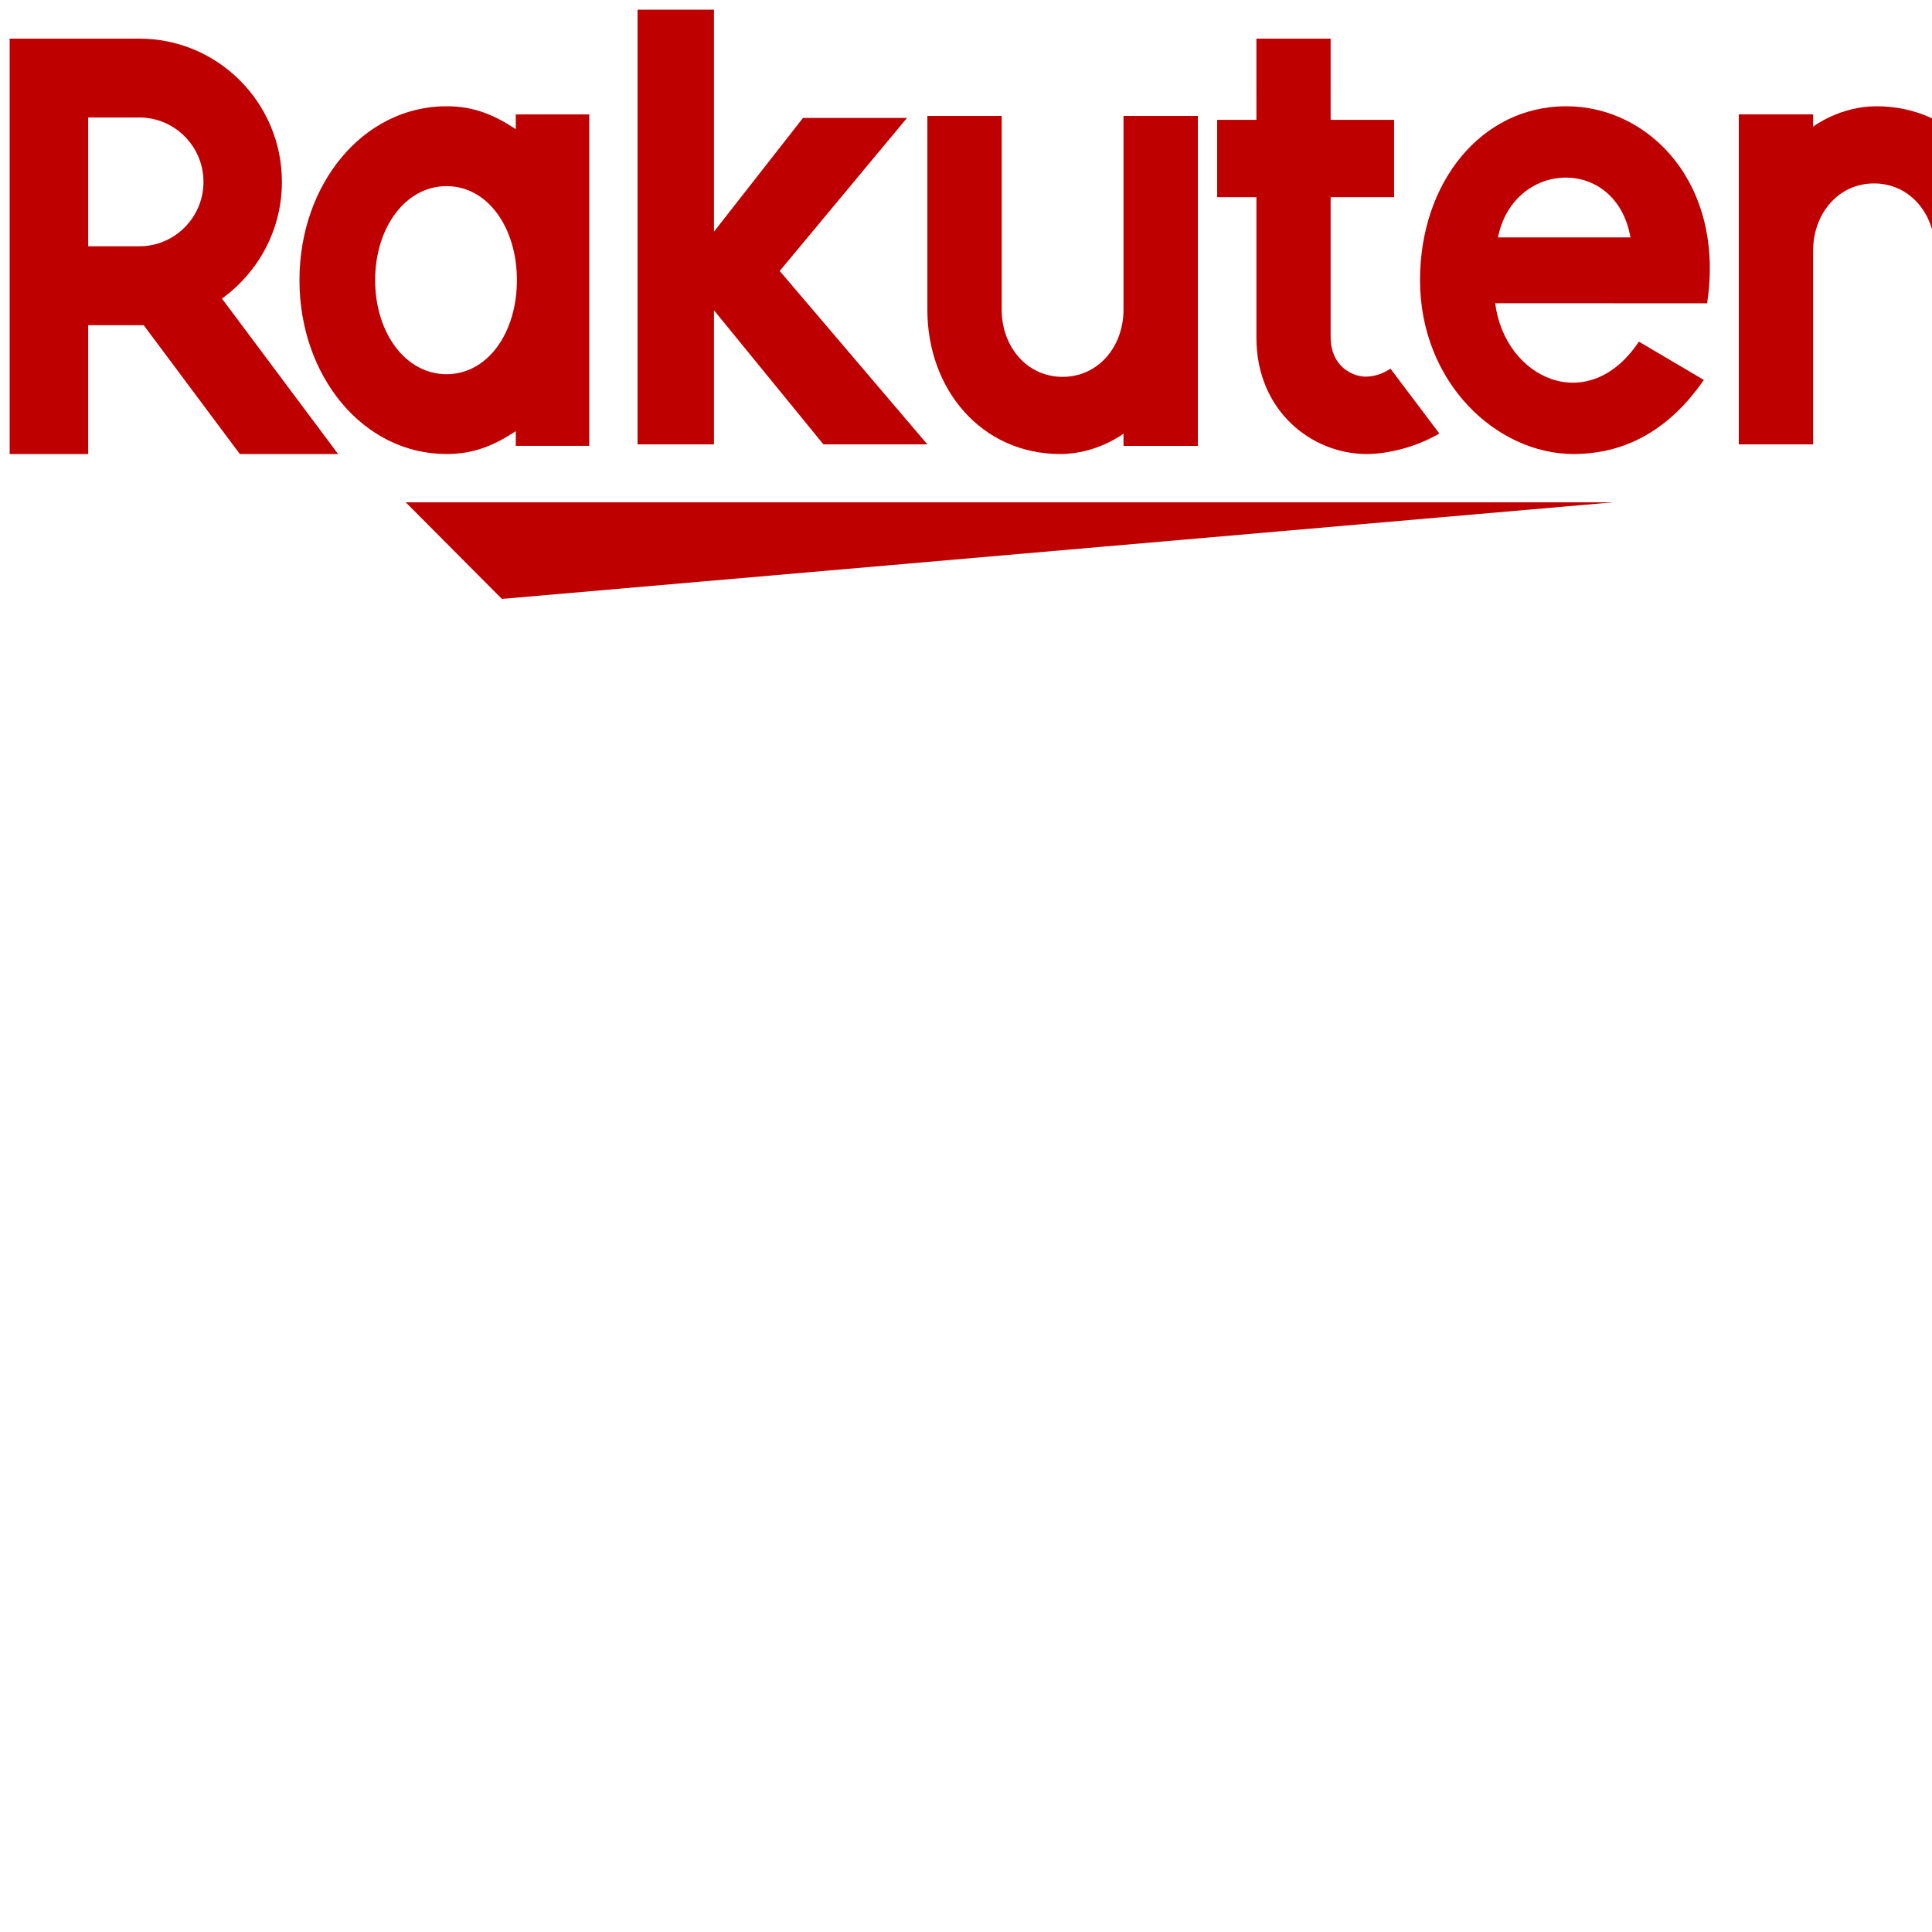
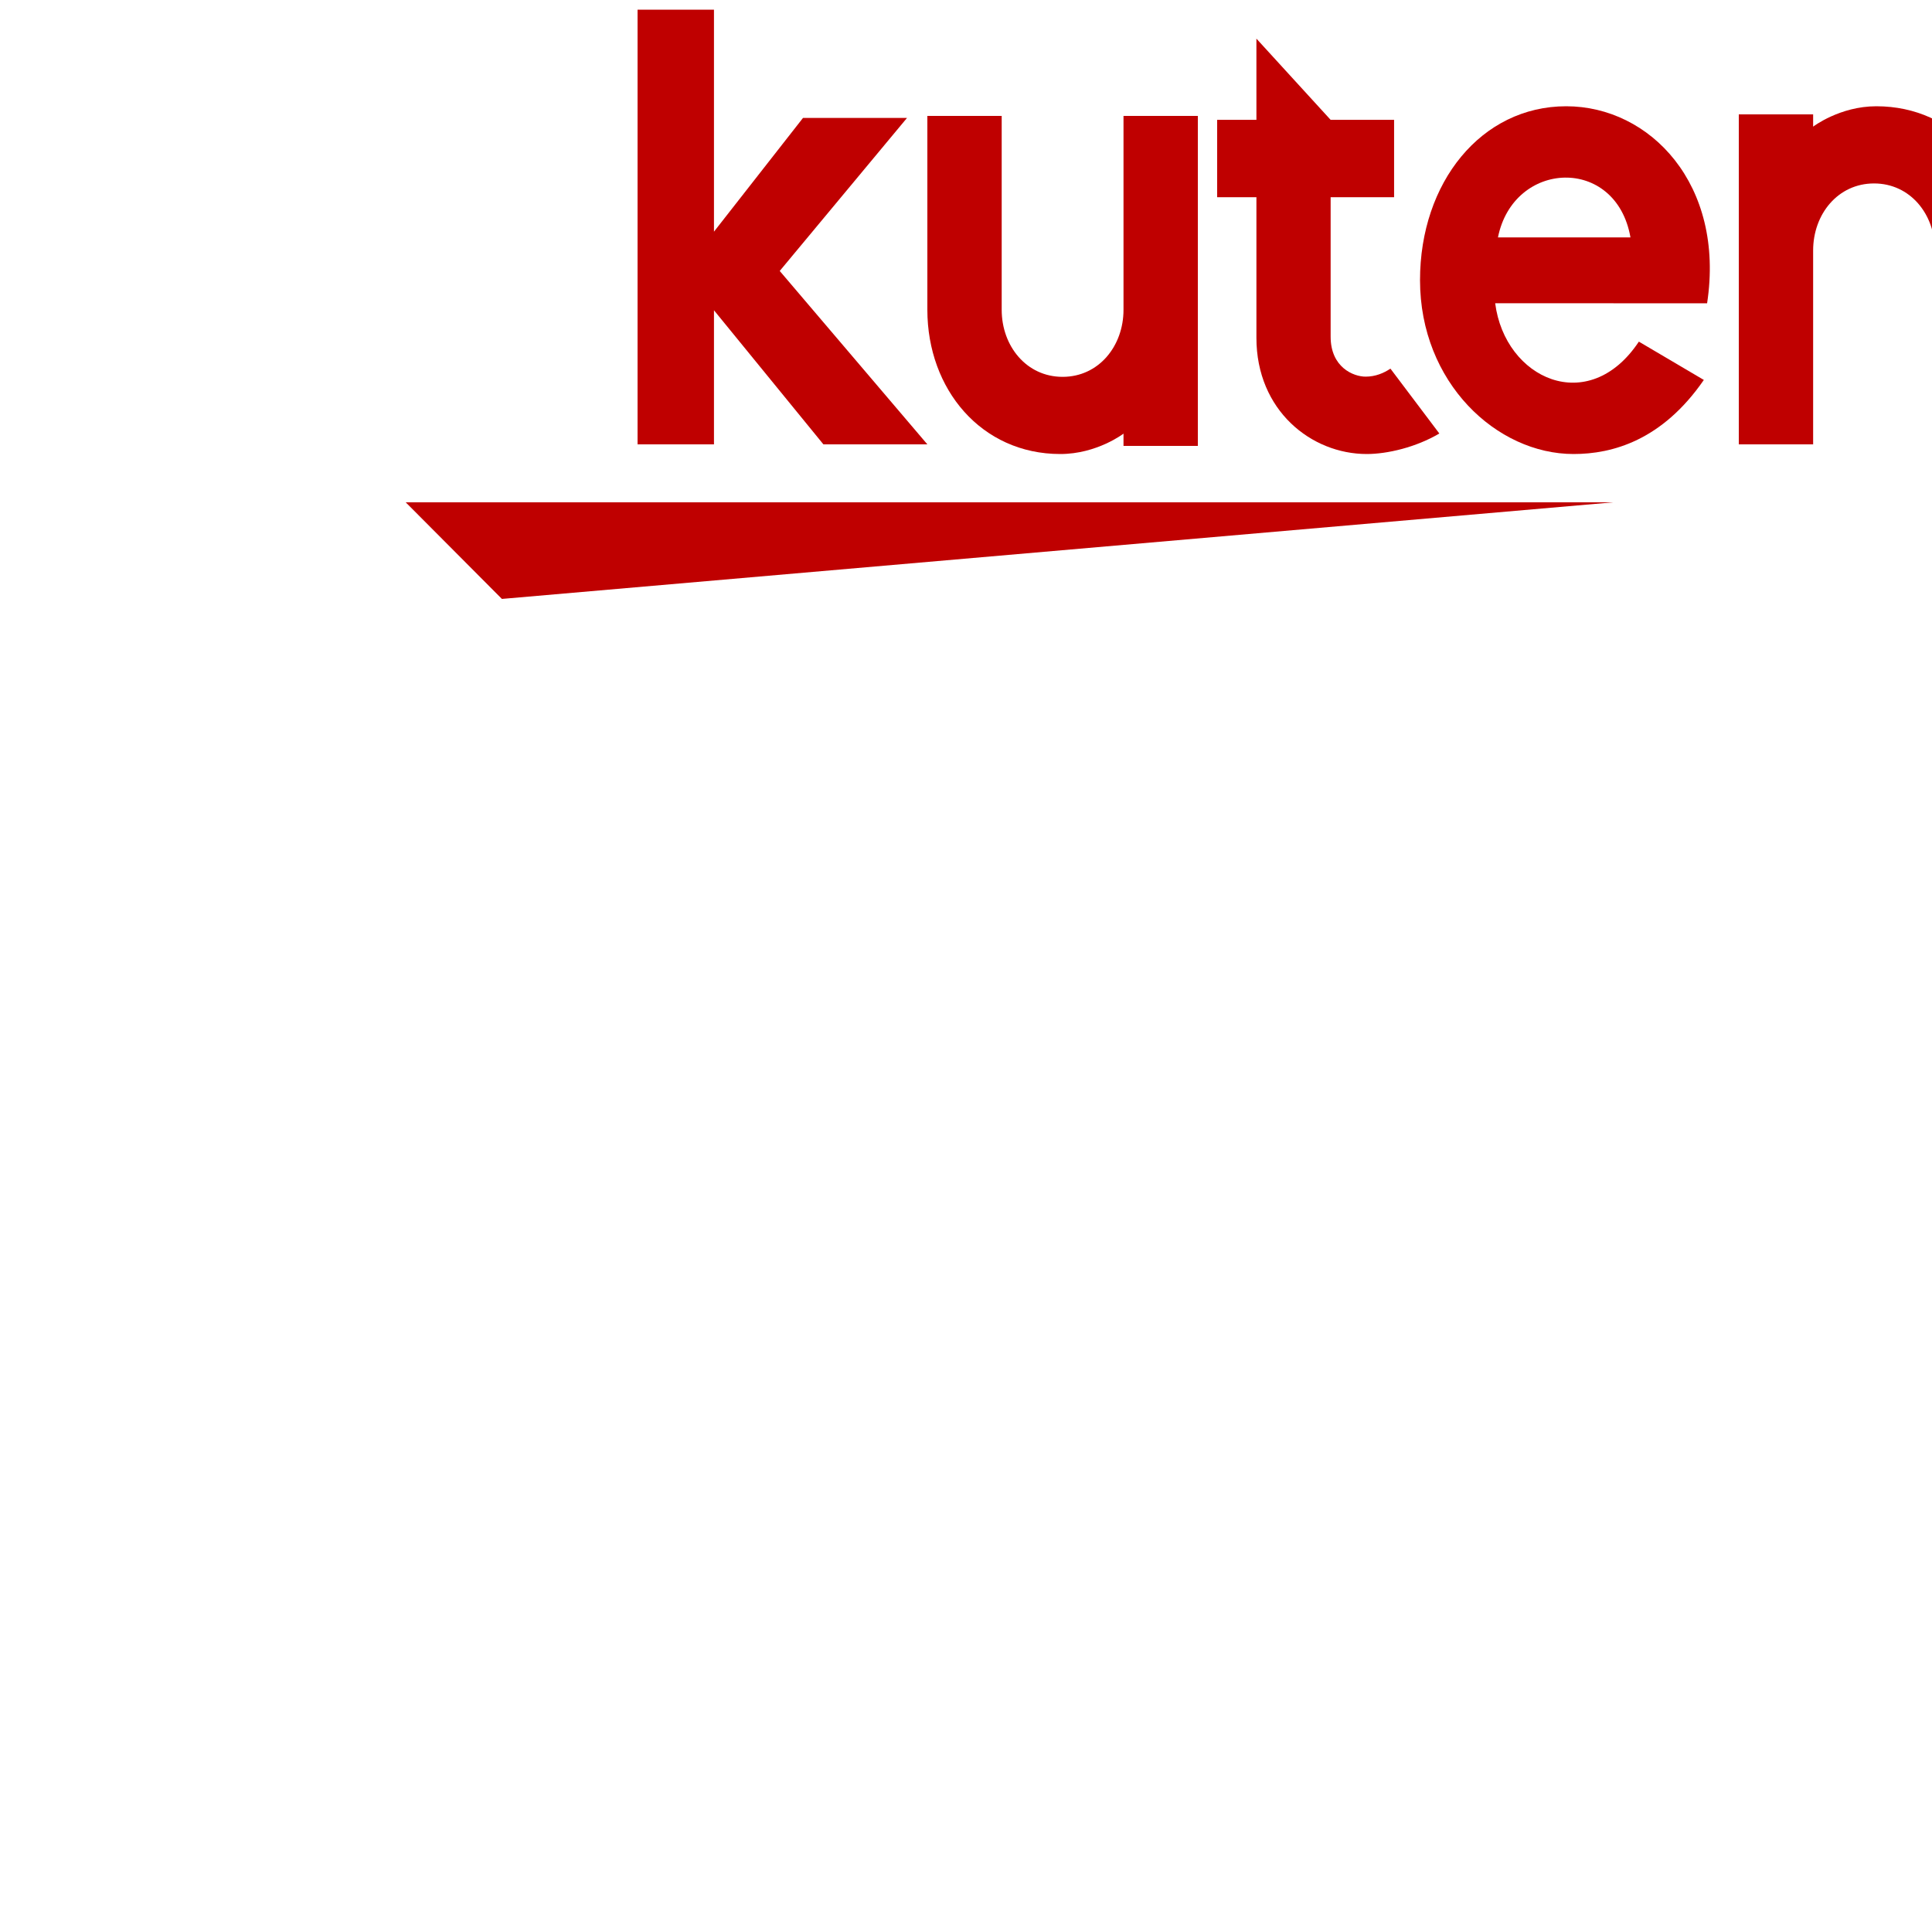
<svg width="200" height="200">
  <g style="fill:black;fill-opacity:1;stroke:none;stroke-width:1;stroke-opacity:0;fill-rule:nonzero;">
    <desc>Created with Sketch.</desc>
    <defs>
</defs>
    <g style="stroke:none;stroke-width:1;fill:none;fill-rule:evenodd;">
      <g style="fill:#BF0000;">
        <polygon points="167,52 42,52 51.957,62 167,52 " />
      </g>
      <g style="fill:#BF0000;">
-         <path d="M46.227,38.737 C41.96,38.737 38.836,34.435 38.836,29.002 C38.836,23.572 41.96,19.269 46.227,19.269 C50.498,19.269 53.51,23.572 53.51,29.002 C53.51,34.435 50.498,38.737 46.227,38.737 Z M53.393,11.843 L53.393,13.365 C51.1,11.87 49.043,11 46.227,11 C37.574,11 31,19.079 31,29.002 C31,38.926 37.574,47 46.227,47 C49.043,47 51.1,46.134 53.393,44.637 L53.393,46.157 L61,46.157 L61,11.843 L53.393,11.843 Z" />
-       </g>
+         </g>
      <g style="fill:#BF0000;">
        <path d="M116.305,12 L116.305,32.068 C116.305,35.831 113.738,39.011 109.999,39.011 C106.263,39.011 103.695,35.831 103.695,32.068 L103.695,12 L96,12 L96,32.068 C96,40.302 101.59,47 109.764,47 C113.549,47 116.305,44.89 116.305,44.89 L116.305,46.161 L124,46.161 L124,12 L116.305,12 Z" />
      </g>
      <g style="fill:#BF0000;">
        <path d="M187.695,46 L187.695,25.933 C187.695,22.168 190.262,18.99 194,18.99 C197.736,18.99 200.304,22.168 200.304,25.933 L200.304,46 L208,46 L208,25.933 C208,17.699 202.409,11 194.236,11 C190.451,11 187.695,13.11 187.695,13.11 L187.695,11.84 L180,11.84 L180,46 L187.695,46 Z" />
      </g>
      <g style="fill:#BF0000;">
-         <path d="M9.128,12.164 L14.431,12.164 C18.08,12.164 21.064,15.149 21.064,18.825 C21.064,22.511 18.08,25.493 14.431,25.493 L9.128,25.493 L9.128,12.164 Z M9.128,47 L9.128,33.665 L14.875,33.665 L24.826,47 L35,47 L22.976,30.908 C26.723,28.204 29.184,23.807 29.184,18.825 C29.184,10.644 22.567,4 14.431,4 L1,4 L1,47 L9.128,47 Z" />
-       </g>
+         </g>
      <g style="fill:#BF0000;">
-         <path d="M143.937,38.16 C143.247,38.627 142.376,38.99 141.368,38.99 C140.113,38.99 137.747,38.034 137.747,34.851 L137.747,20.414 L144.316,20.414 L144.316,12.407 L137.747,12.407 L137.746,4 L130.063,4 L130.064,12.407 L126,12.407 L126,20.414 L130.064,20.414 L130.064,34.968 C130.062,42.5 135.757,47 141.486,47 C143.621,47 146.583,46.303 149,44.876 L143.937,38.16 Z" />
+         <path d="M143.937,38.16 C143.247,38.627 142.376,38.99 141.368,38.99 C140.113,38.99 137.747,38.034 137.747,34.851 L137.747,20.414 L144.316,20.414 L144.316,12.407 L137.747,12.407 L130.063,4 L130.064,12.407 L126,12.407 L126,20.414 L130.064,20.414 L130.064,34.968 C130.062,42.5 135.757,47 141.486,47 C143.621,47 146.583,46.303 149,44.876 L143.937,38.16 Z" />
      </g>
      <g style="fill:#BF0000;">
        <polygon points="80.717,28.049 93.892,12.21 83.125,12.21      73.91,23.982 73.91,1 66,1 66,46 73.91,46 73.91,32.12 85.239,46      96,46 80.717,28.049 " />
      </g>
      <g style="fill:#BF0000;">
        <path d="M168.785,24.577 L155.068,24.577 C156.671,16.553 167.301,16.093 168.785,24.577 M162.137,11 C153.322,11 147,18.908 147,28.999 C147,39.609 154.936,47 162.893,47 C166.91,47 172.057,45.595 176.381,39.331 L169.655,35.366 C164.451,43.195 155.782,39.222 154.781,31.392 L176.718,31.397 C178.595,19.092 170.802,11 162.137,11" />
      </g>
    </g>
  </g>
</svg>